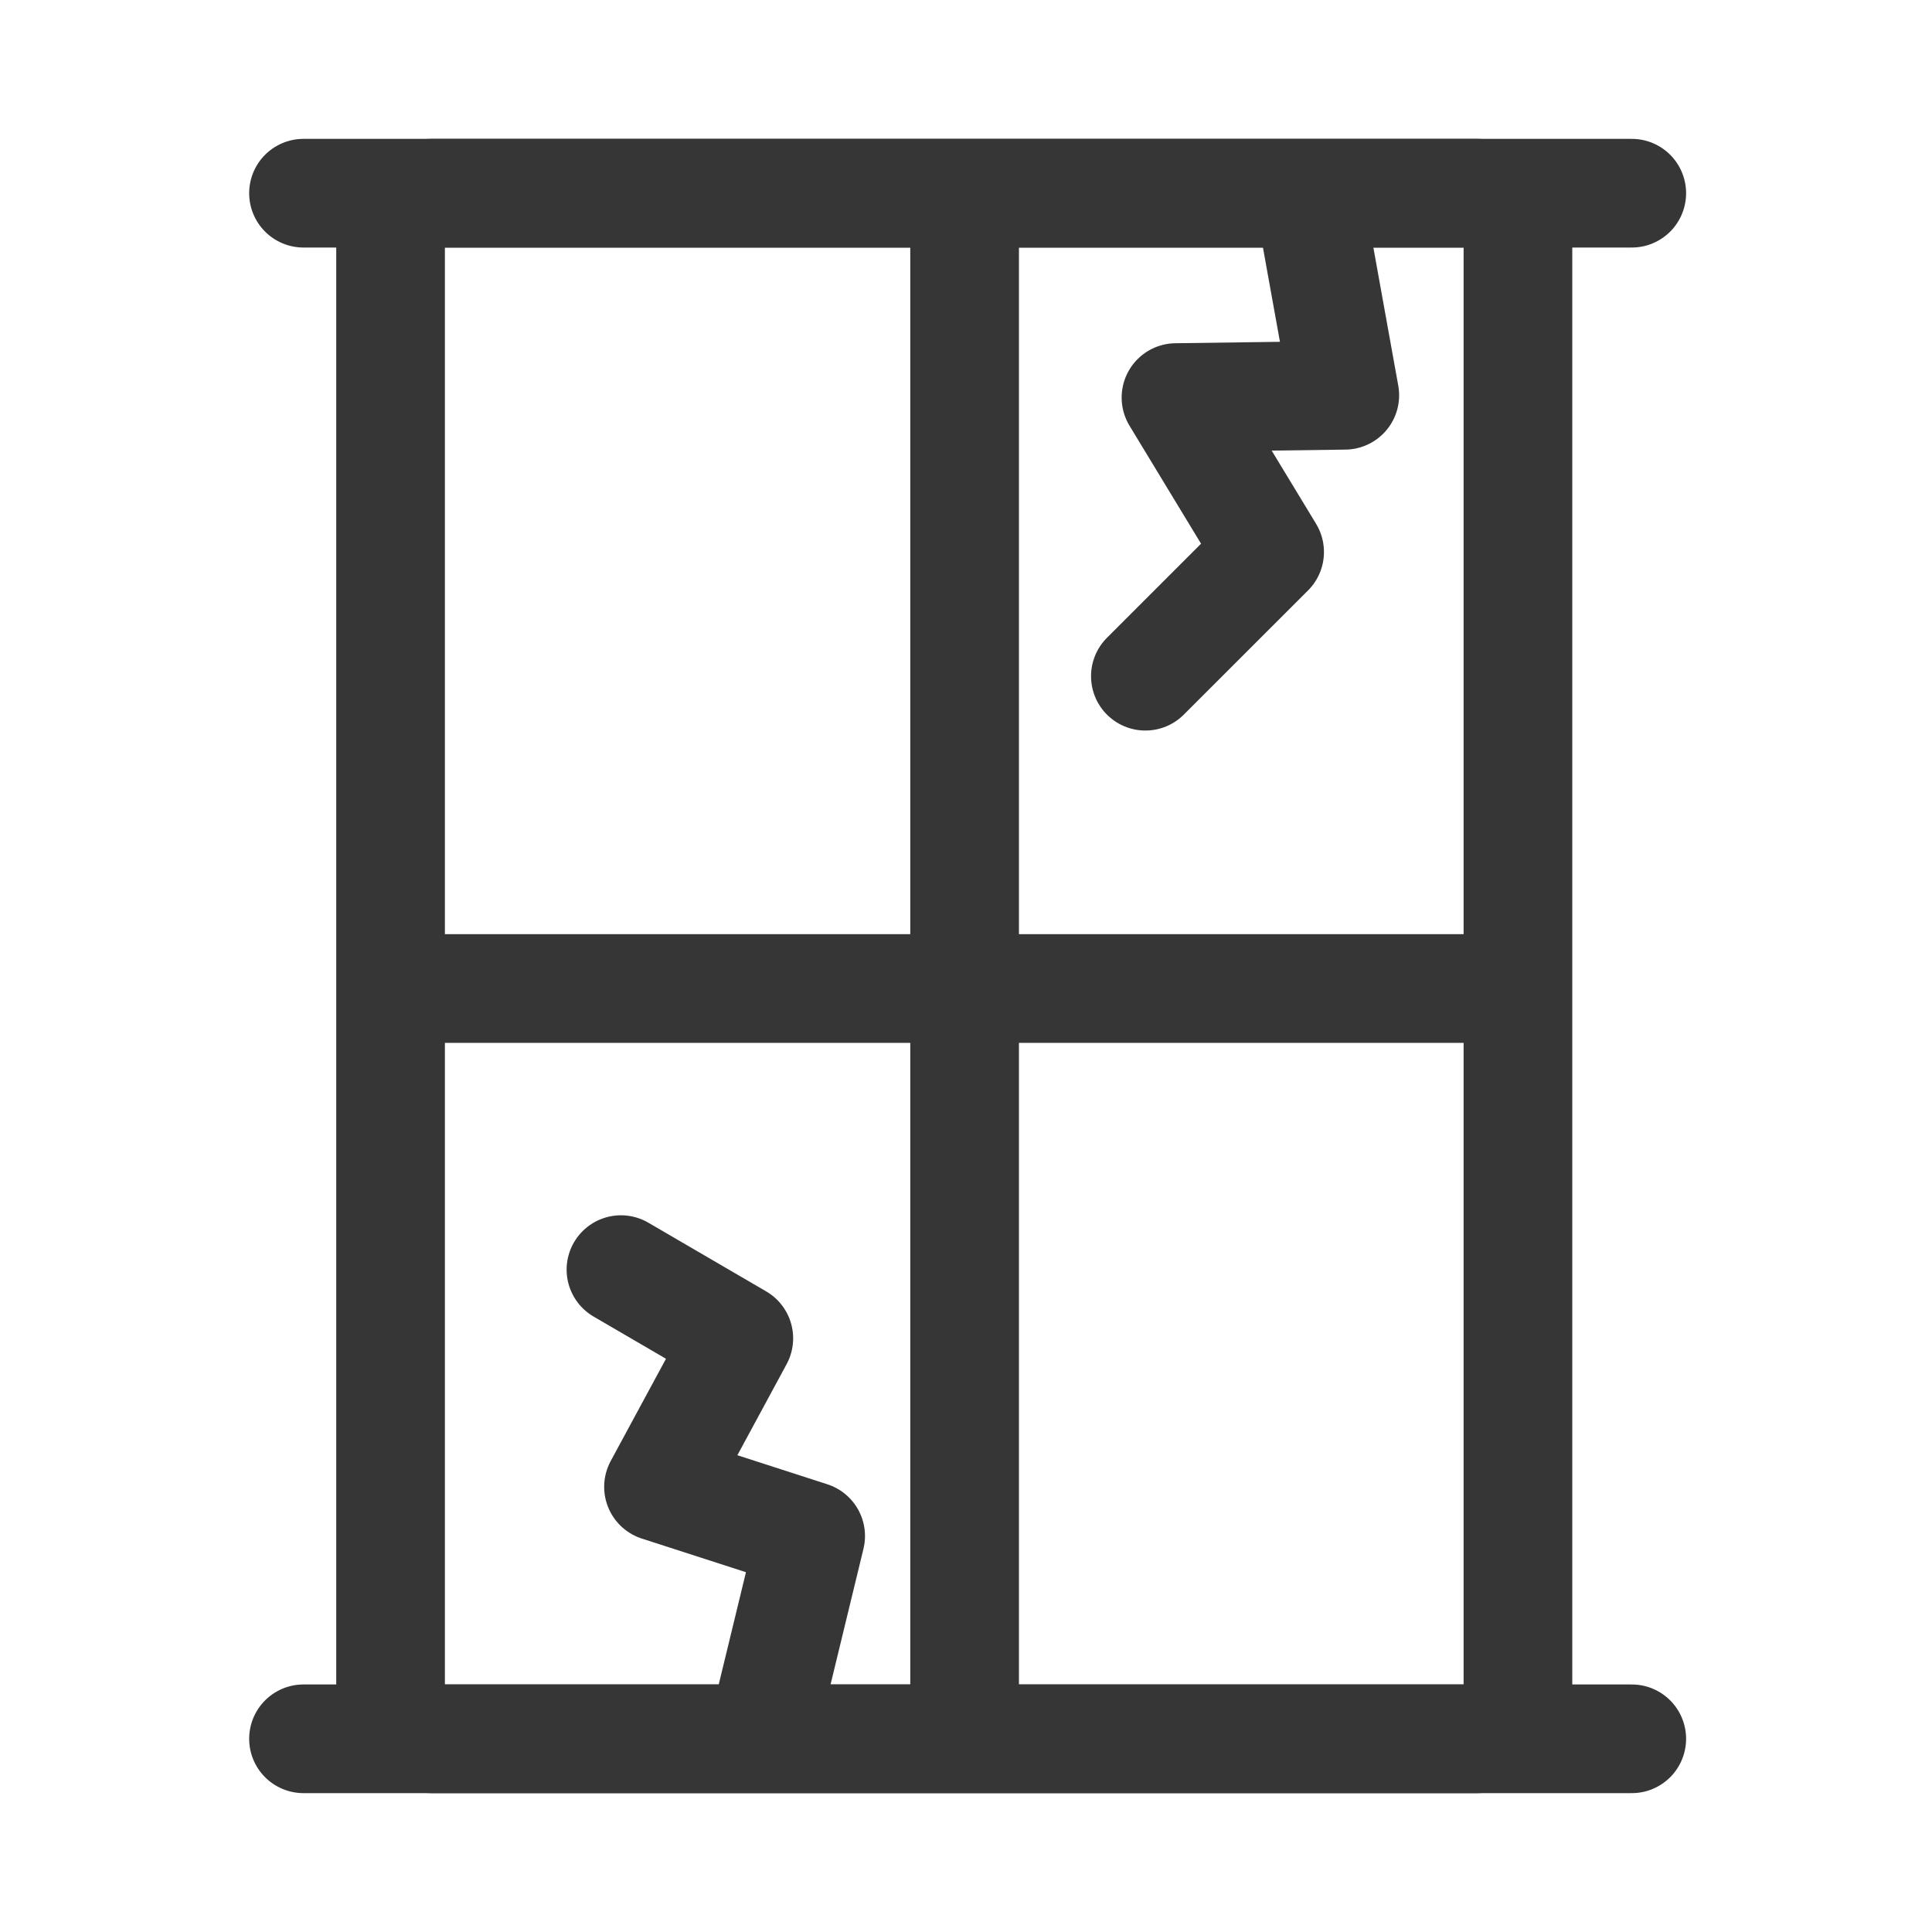
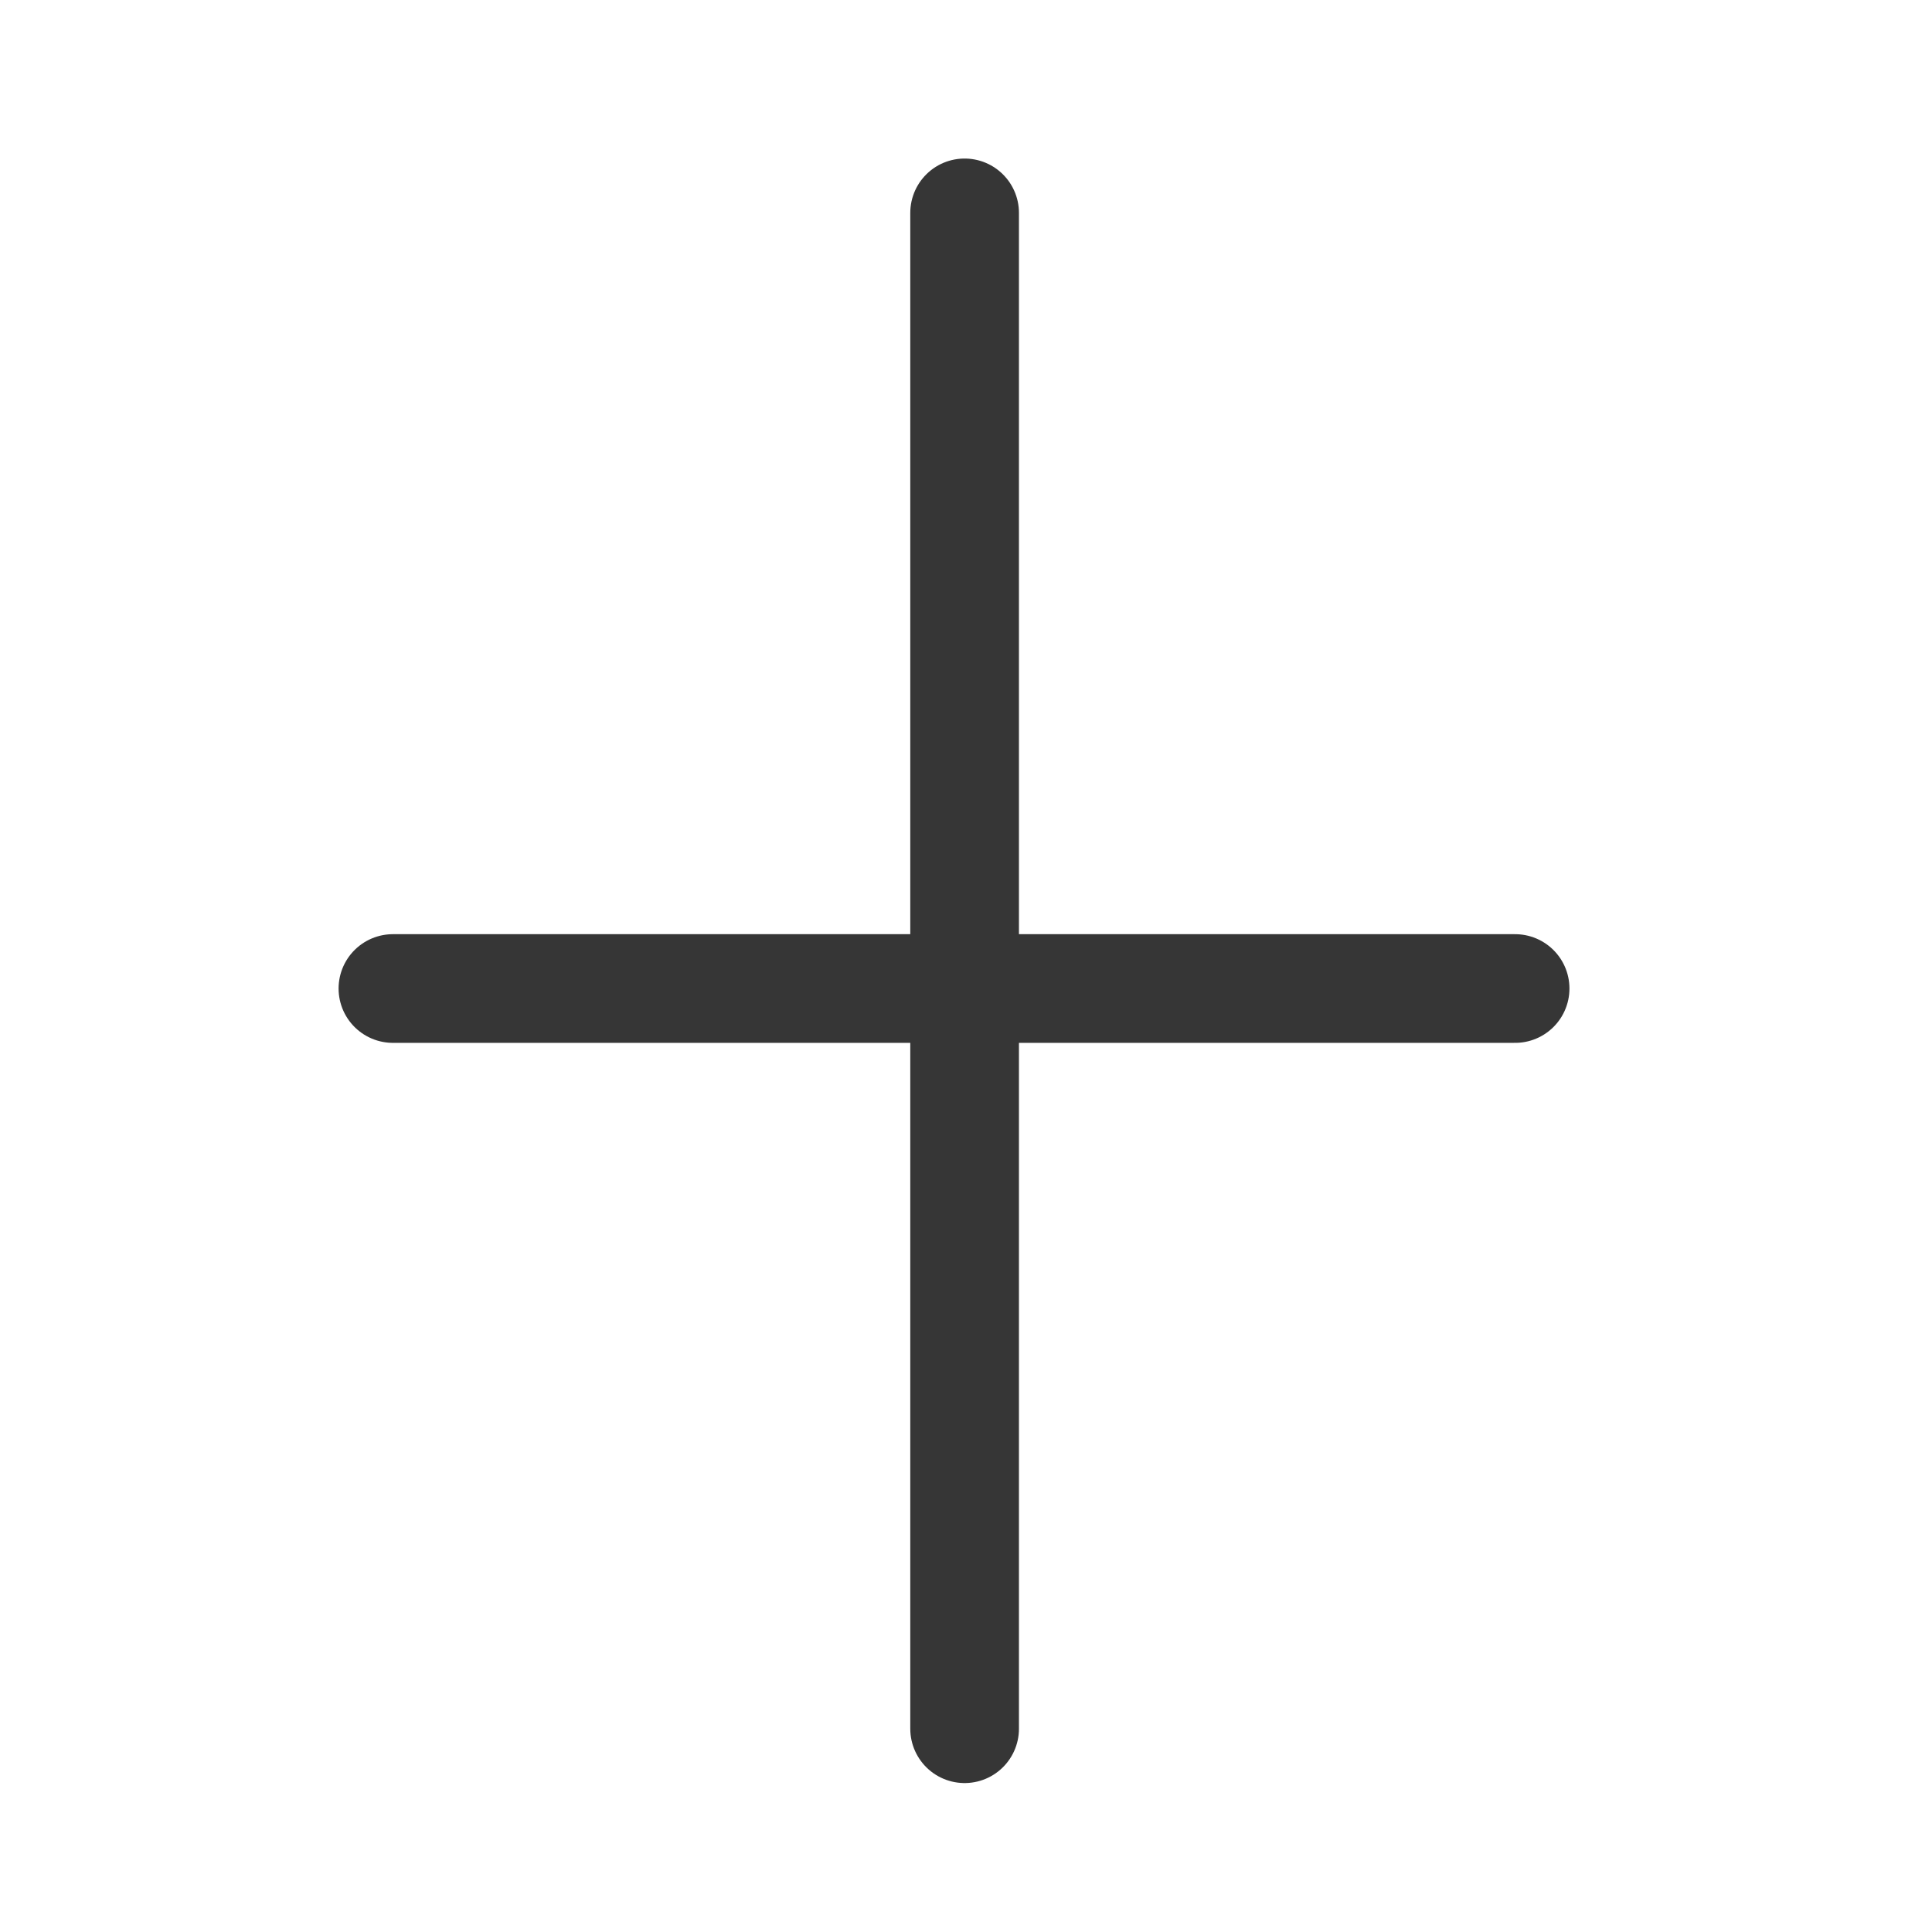
<svg xmlns="http://www.w3.org/2000/svg" width="32" height="32" viewBox="0 0 32 32" fill="none">
  <path d="M15.977 3.526V28.633" stroke="#363636" stroke-width="1.8" stroke-linecap="round" stroke-linejoin="round" />
-   <path d="M24.475 3.2H7.135C6.767 3.2 6.469 3.499 6.469 3.867V28.134C6.469 28.502 6.767 28.8 7.135 28.8H24.475C24.844 28.8 25.142 28.502 25.142 28.134V3.867C25.142 3.499 24.844 3.2 24.475 3.2Z" stroke="#363636" stroke-width="1.8" stroke-linecap="round" stroke-linejoin="round" />
-   <path d="M5.027 3.2H27.027" stroke="#363636" stroke-width="1.8" stroke-linecap="round" stroke-linejoin="round" />
-   <path d="M5.027 28.8H27.027" stroke="#363636" stroke-width="1.8" stroke-linecap="round" stroke-linejoin="round" />
  <path d="M6.508 16.373H25.095" stroke="#363636" stroke-width="1.8" stroke-linecap="round" stroke-linejoin="round" />
-   <path d="M10.285 21.029L12.237 22.167L10.907 24.627L13.427 25.441L12.673 28.549" stroke="#363636" stroke-width="1.8" stroke-linecap="round" stroke-linejoin="round" />
-   <path d="M21.722 3.485L22.274 6.547L19.478 6.585L21.029 9.143L18.971 11.2" stroke="#363636" stroke-width="1.8" stroke-linecap="round" stroke-linejoin="round" />
</svg>